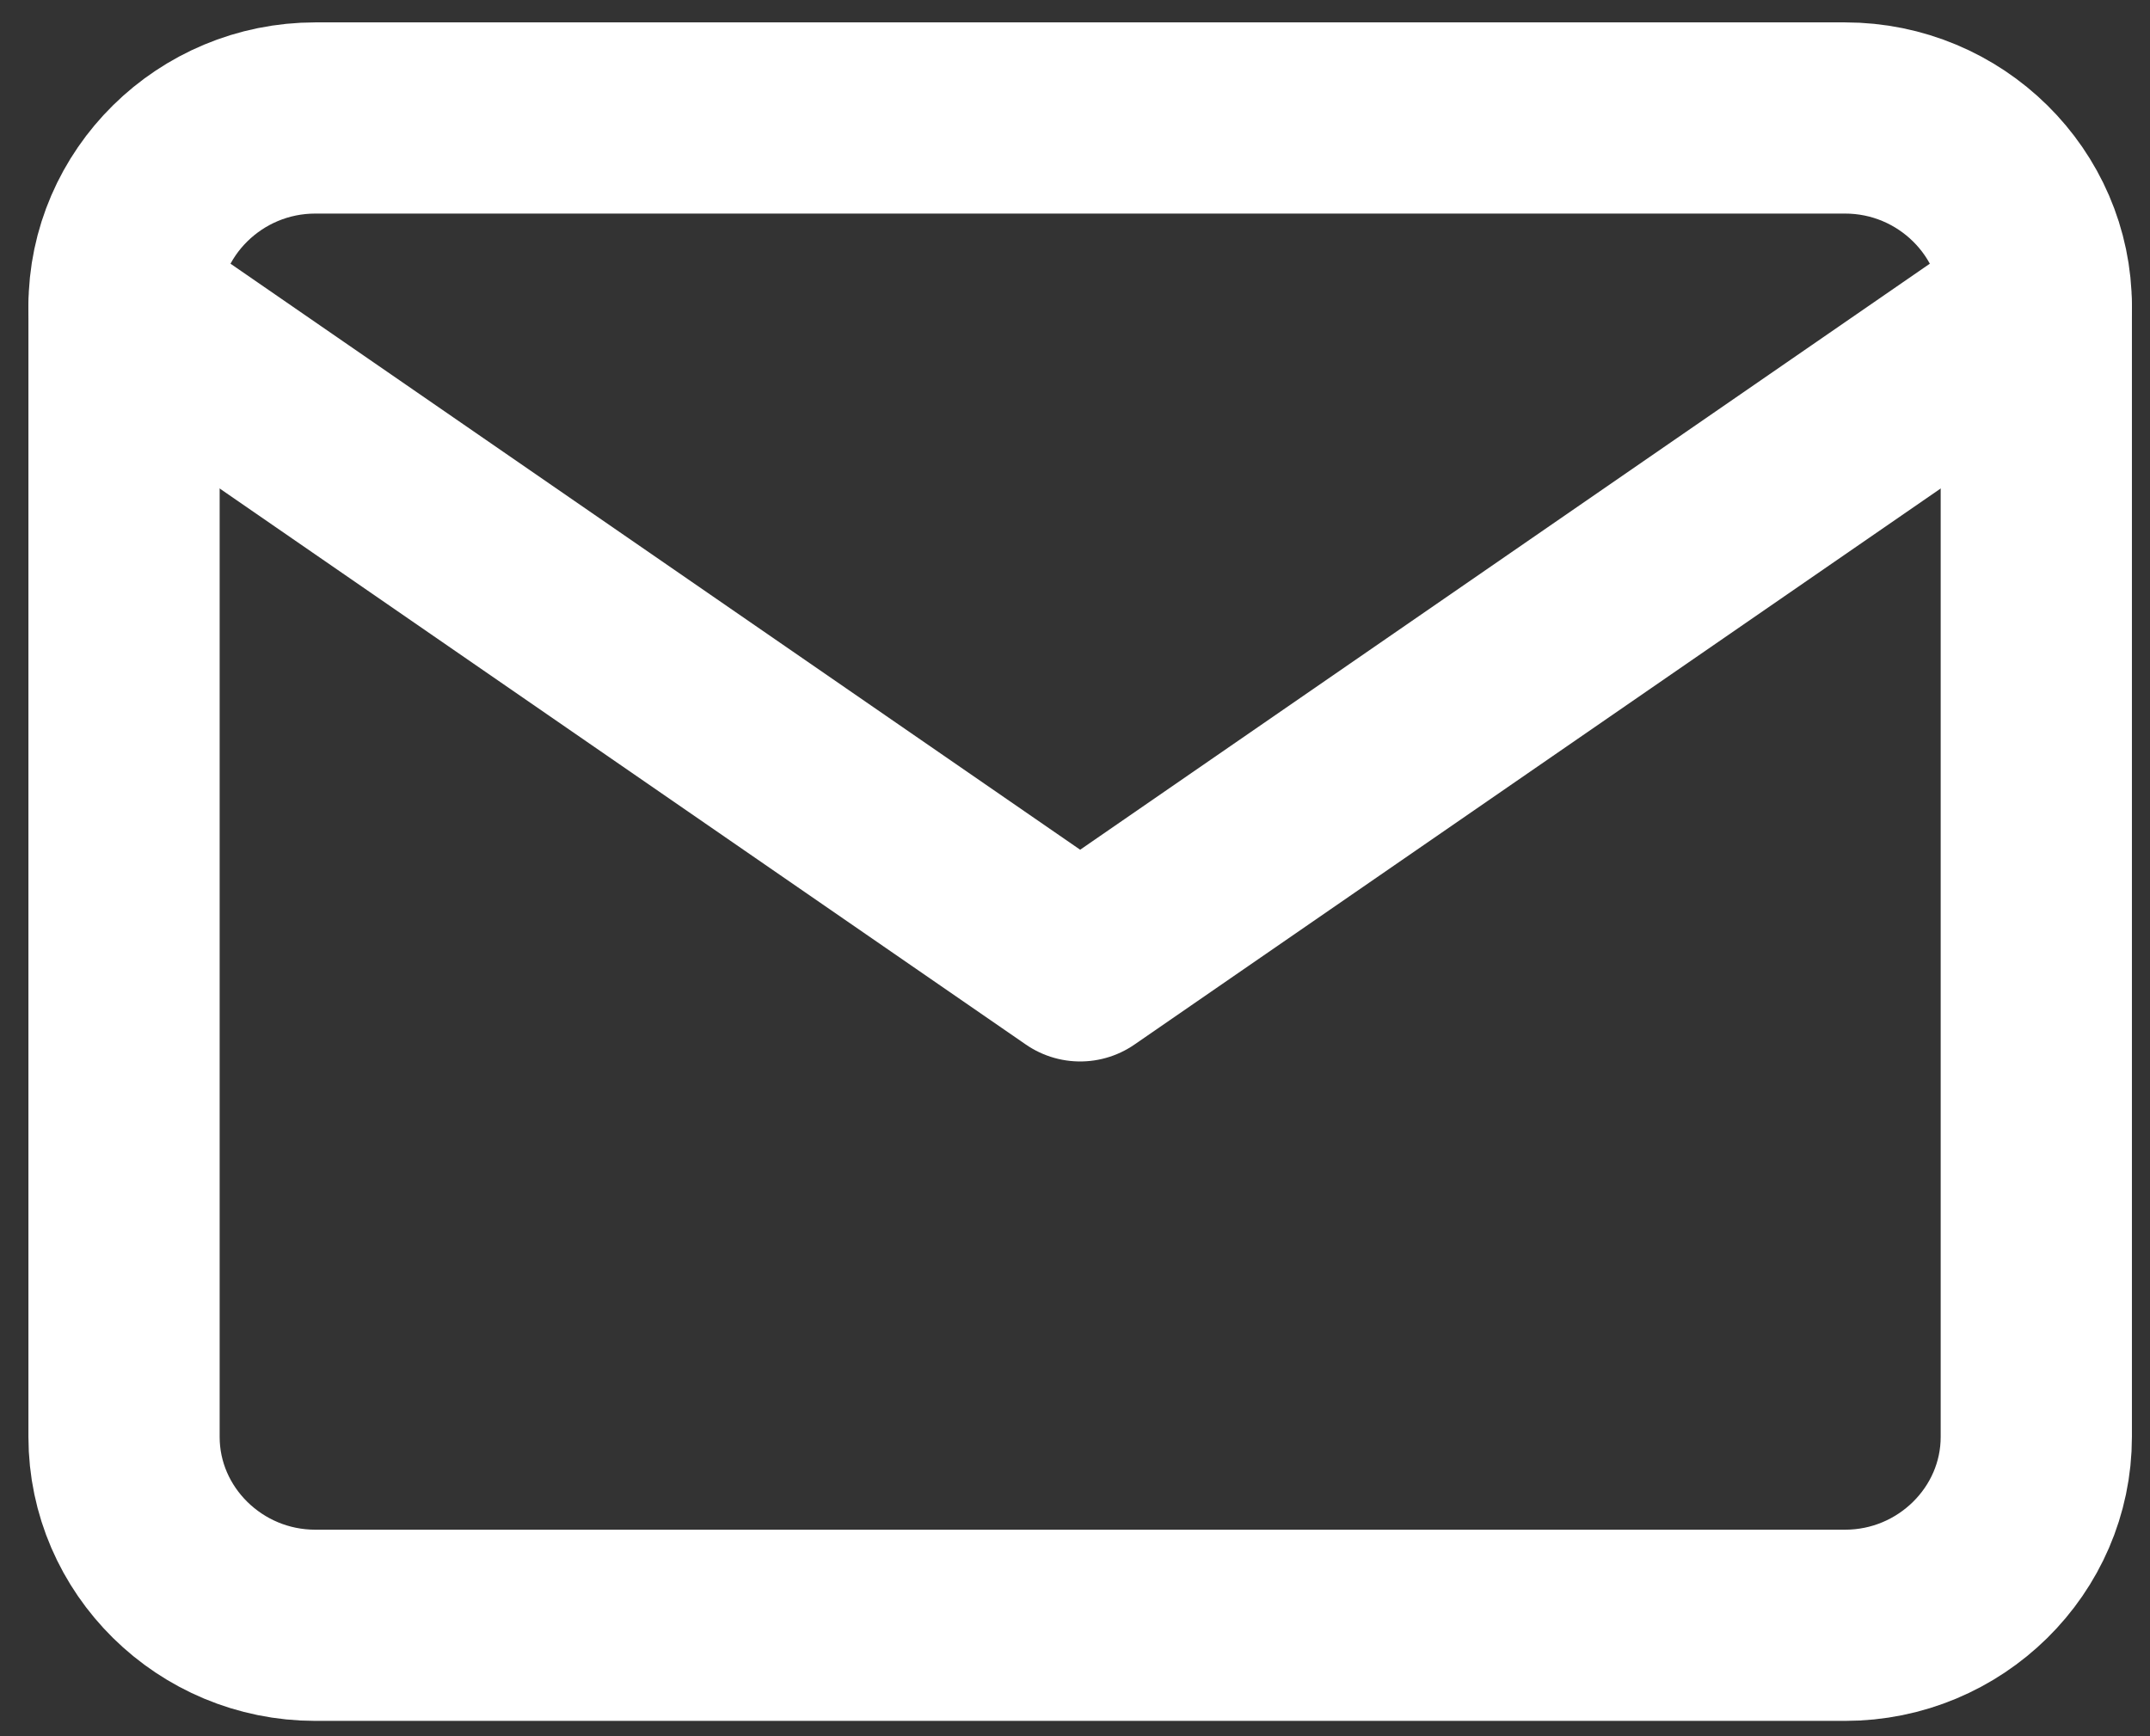
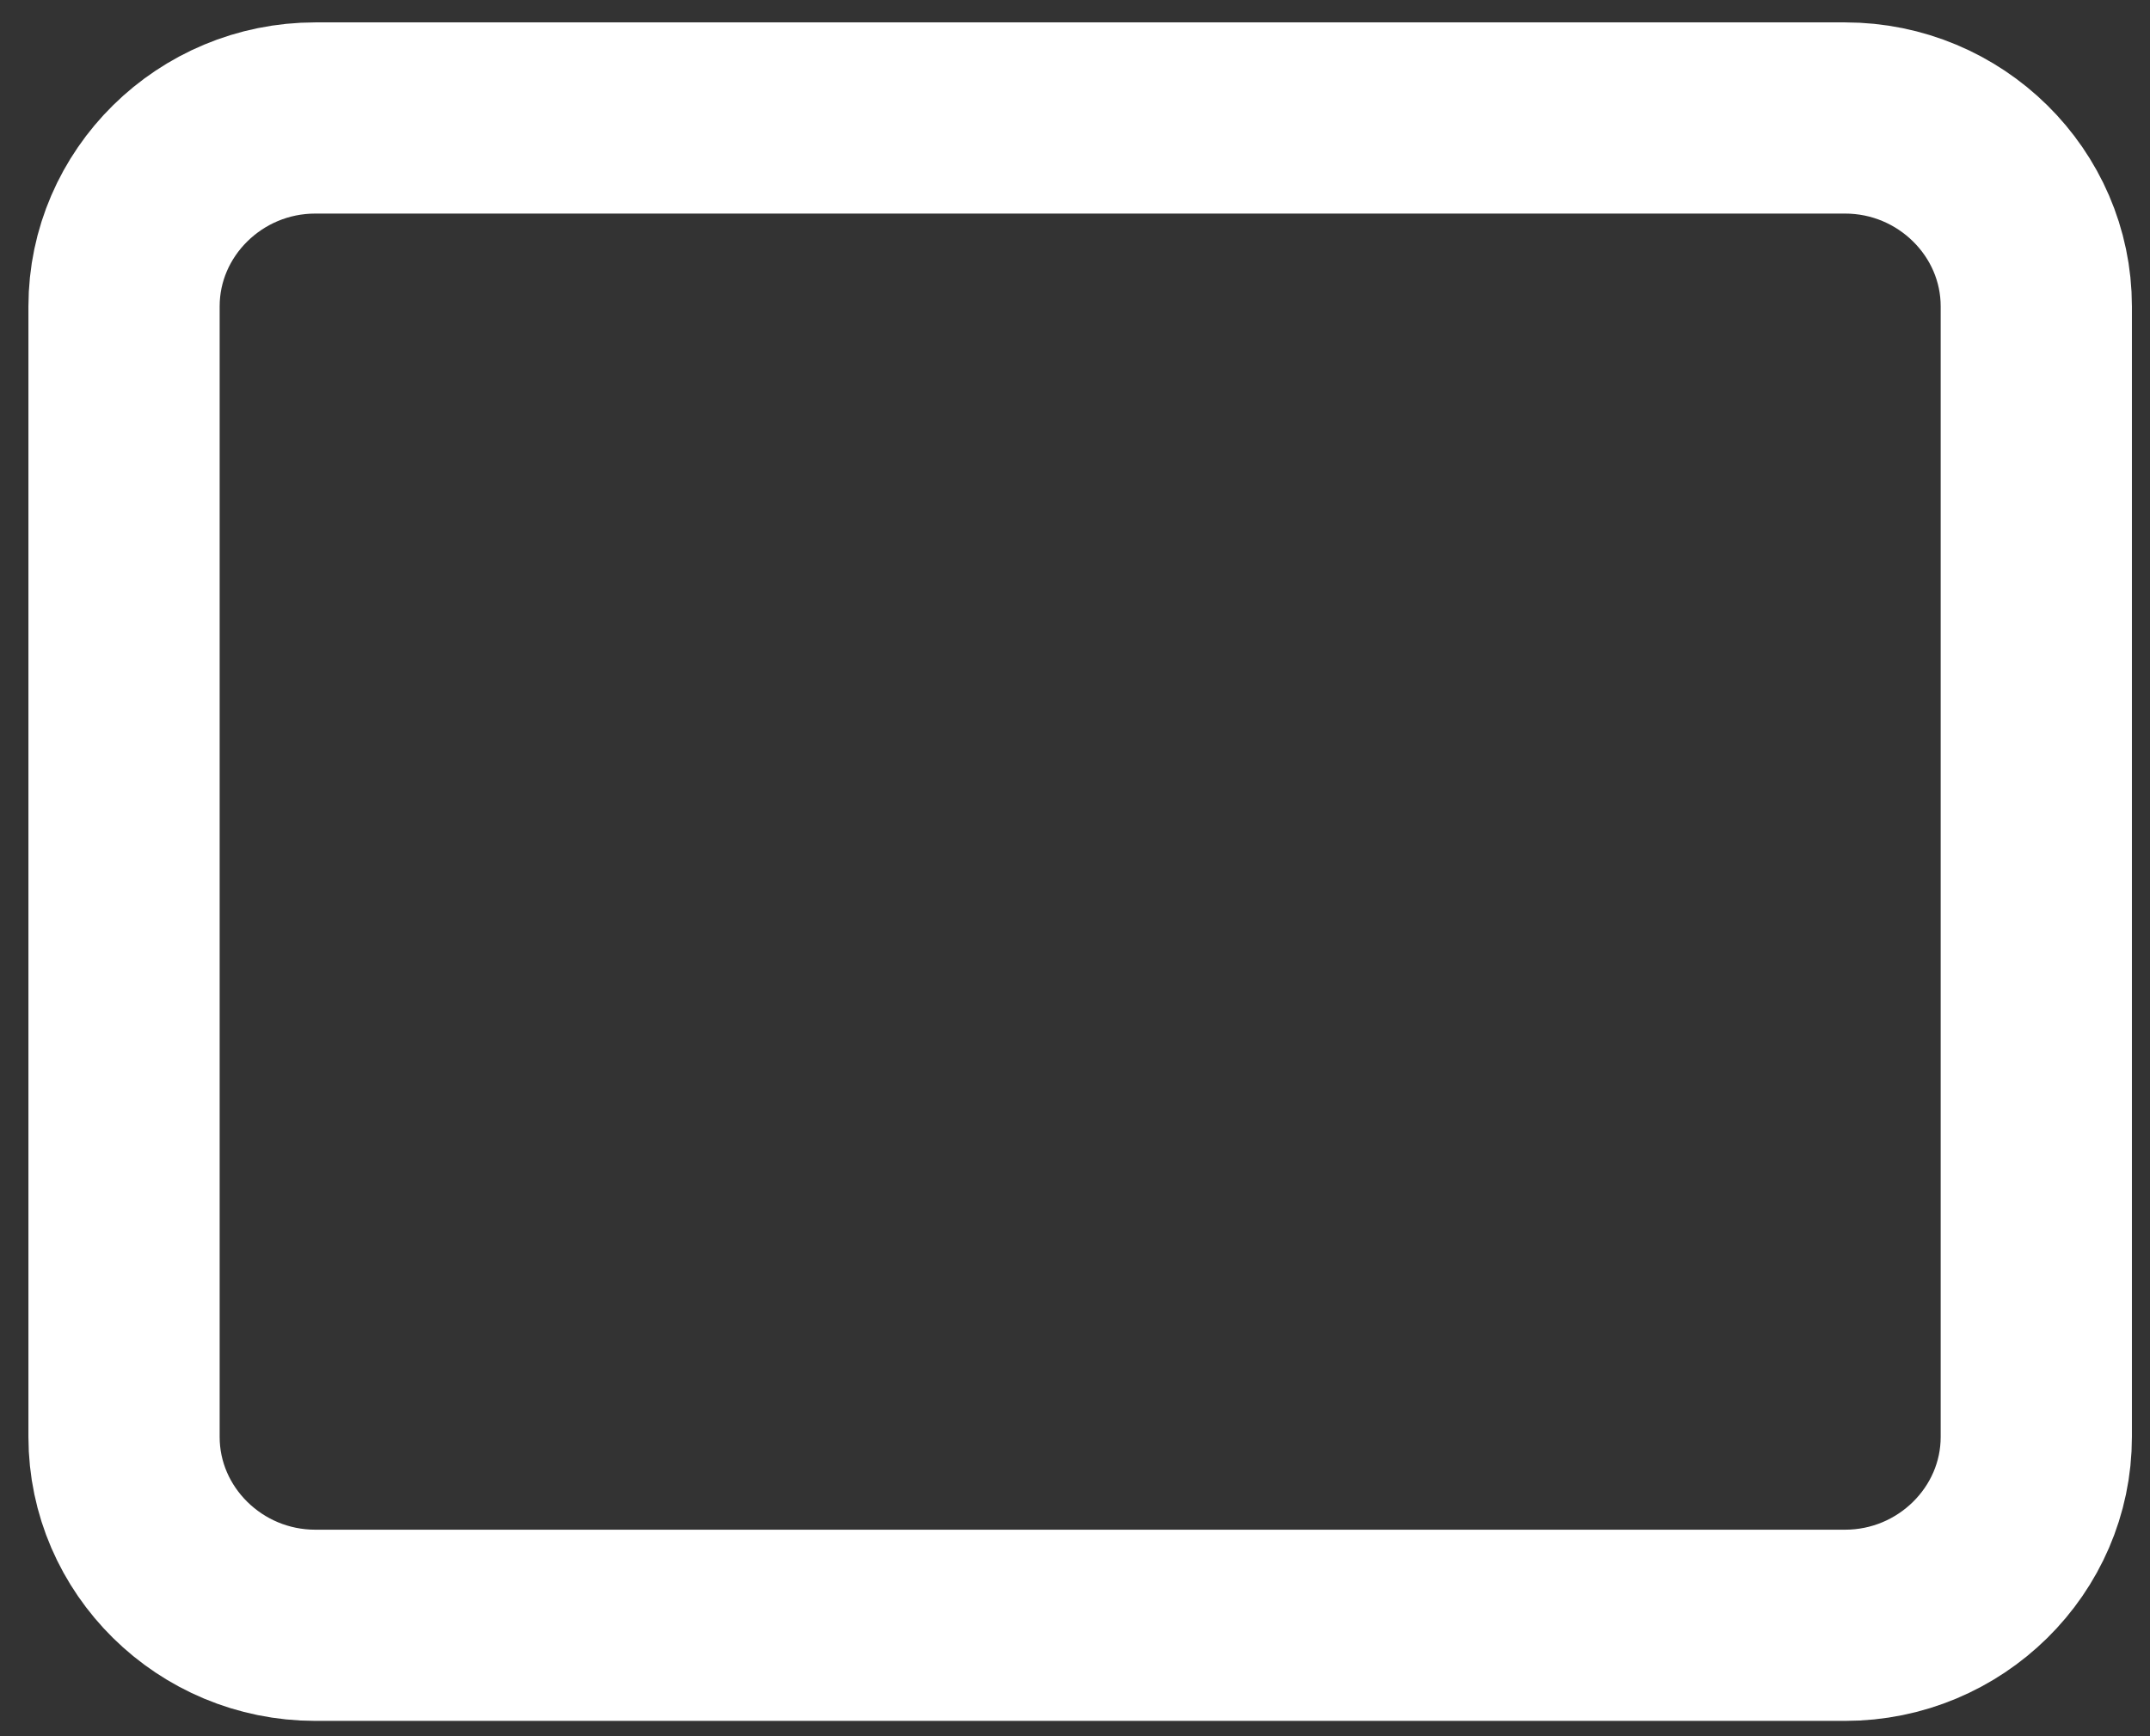
<svg xmlns="http://www.w3.org/2000/svg" width="52" height="42" viewBox="0 0 52 42" fill="none">
  <rect x="0" y="0" width="52" height="42" fill="#333333" stroke="none" />
  <path d="M7.625 2.854H44.625C47.169 2.854 49.25 4.905 49.25 7.412V34.759C49.25 37.266 47.169 39.317 44.625 39.317H7.625C5.081 39.317 3 37.266 3 34.759V7.412C3 4.905 5.081 2.854 7.625 2.854Z" stroke="white" stroke-width="4.625" stroke-linecap="round" stroke-linejoin="round" />
-   <path d="M49.25 7.412L26.125 23.365L3 7.412" stroke="white" stroke-width="4.625" stroke-linecap="round" stroke-linejoin="round" />
</svg>